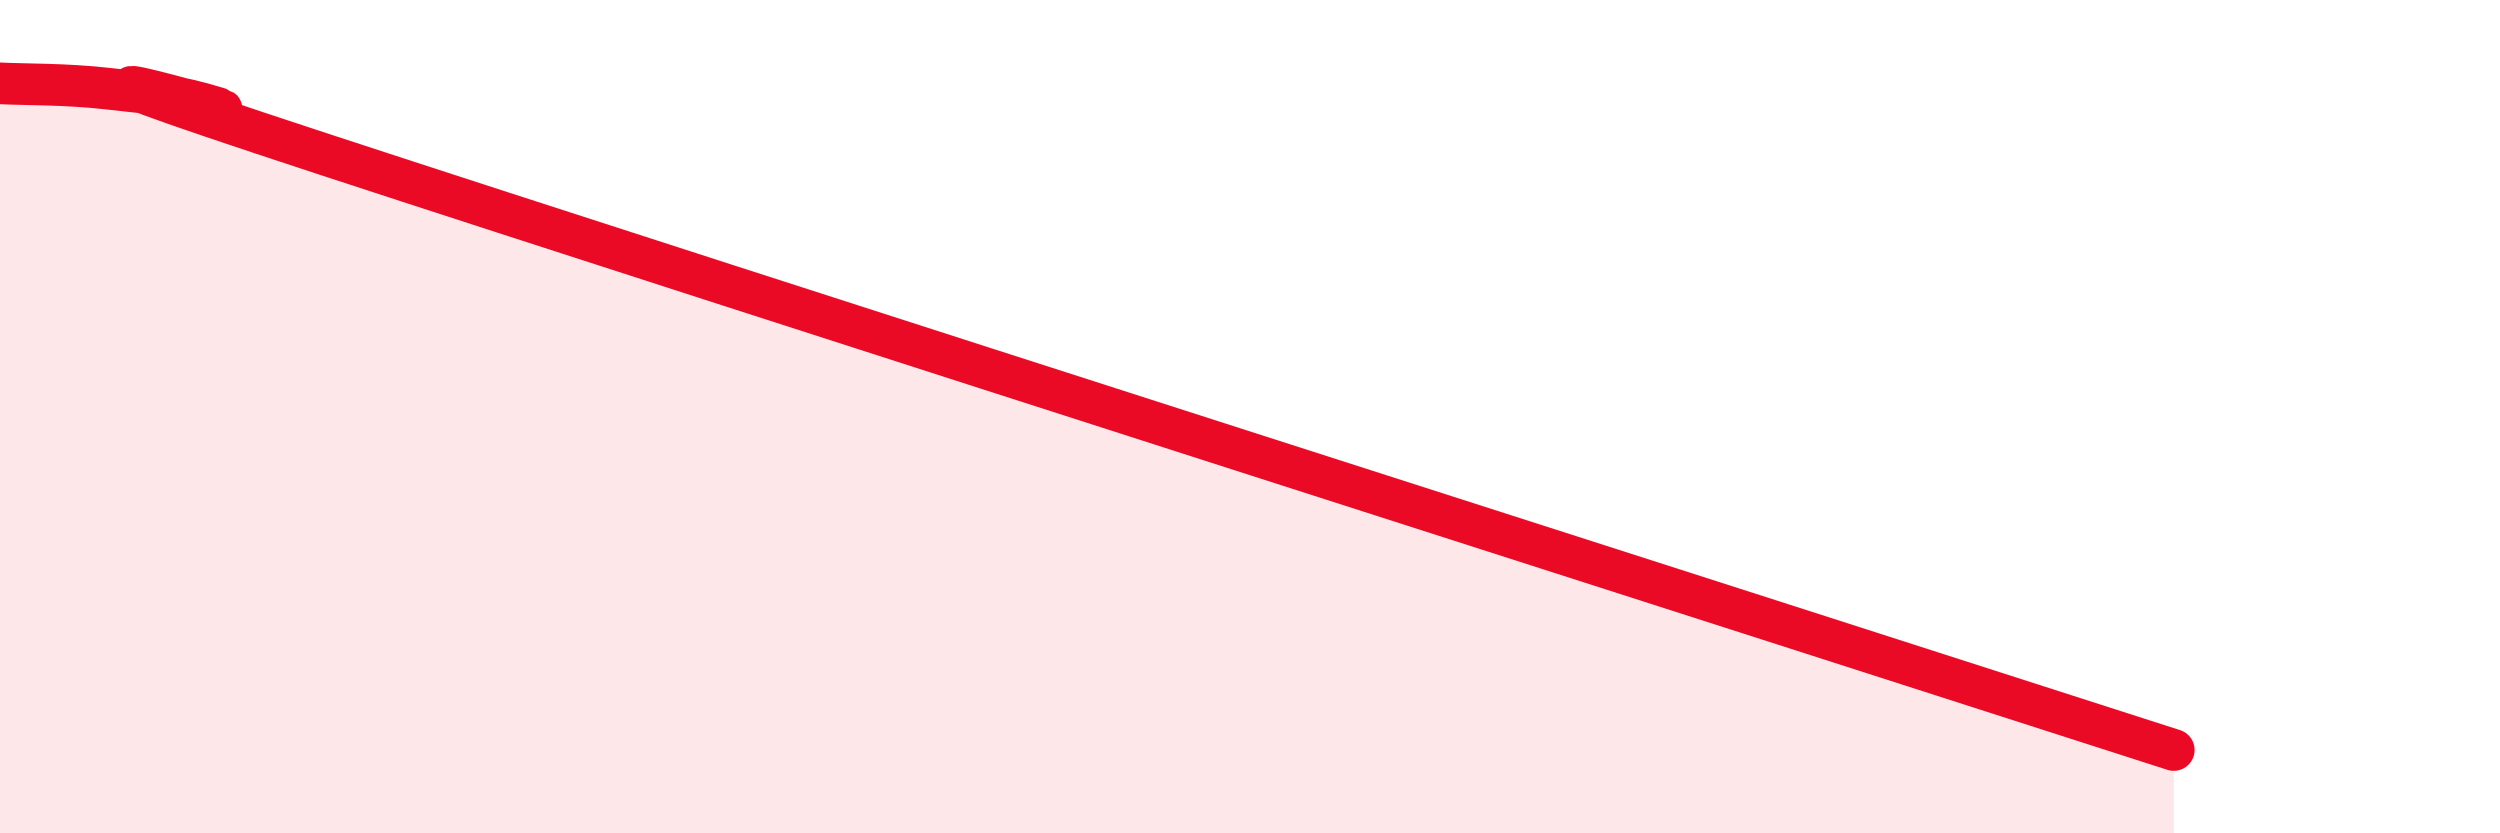
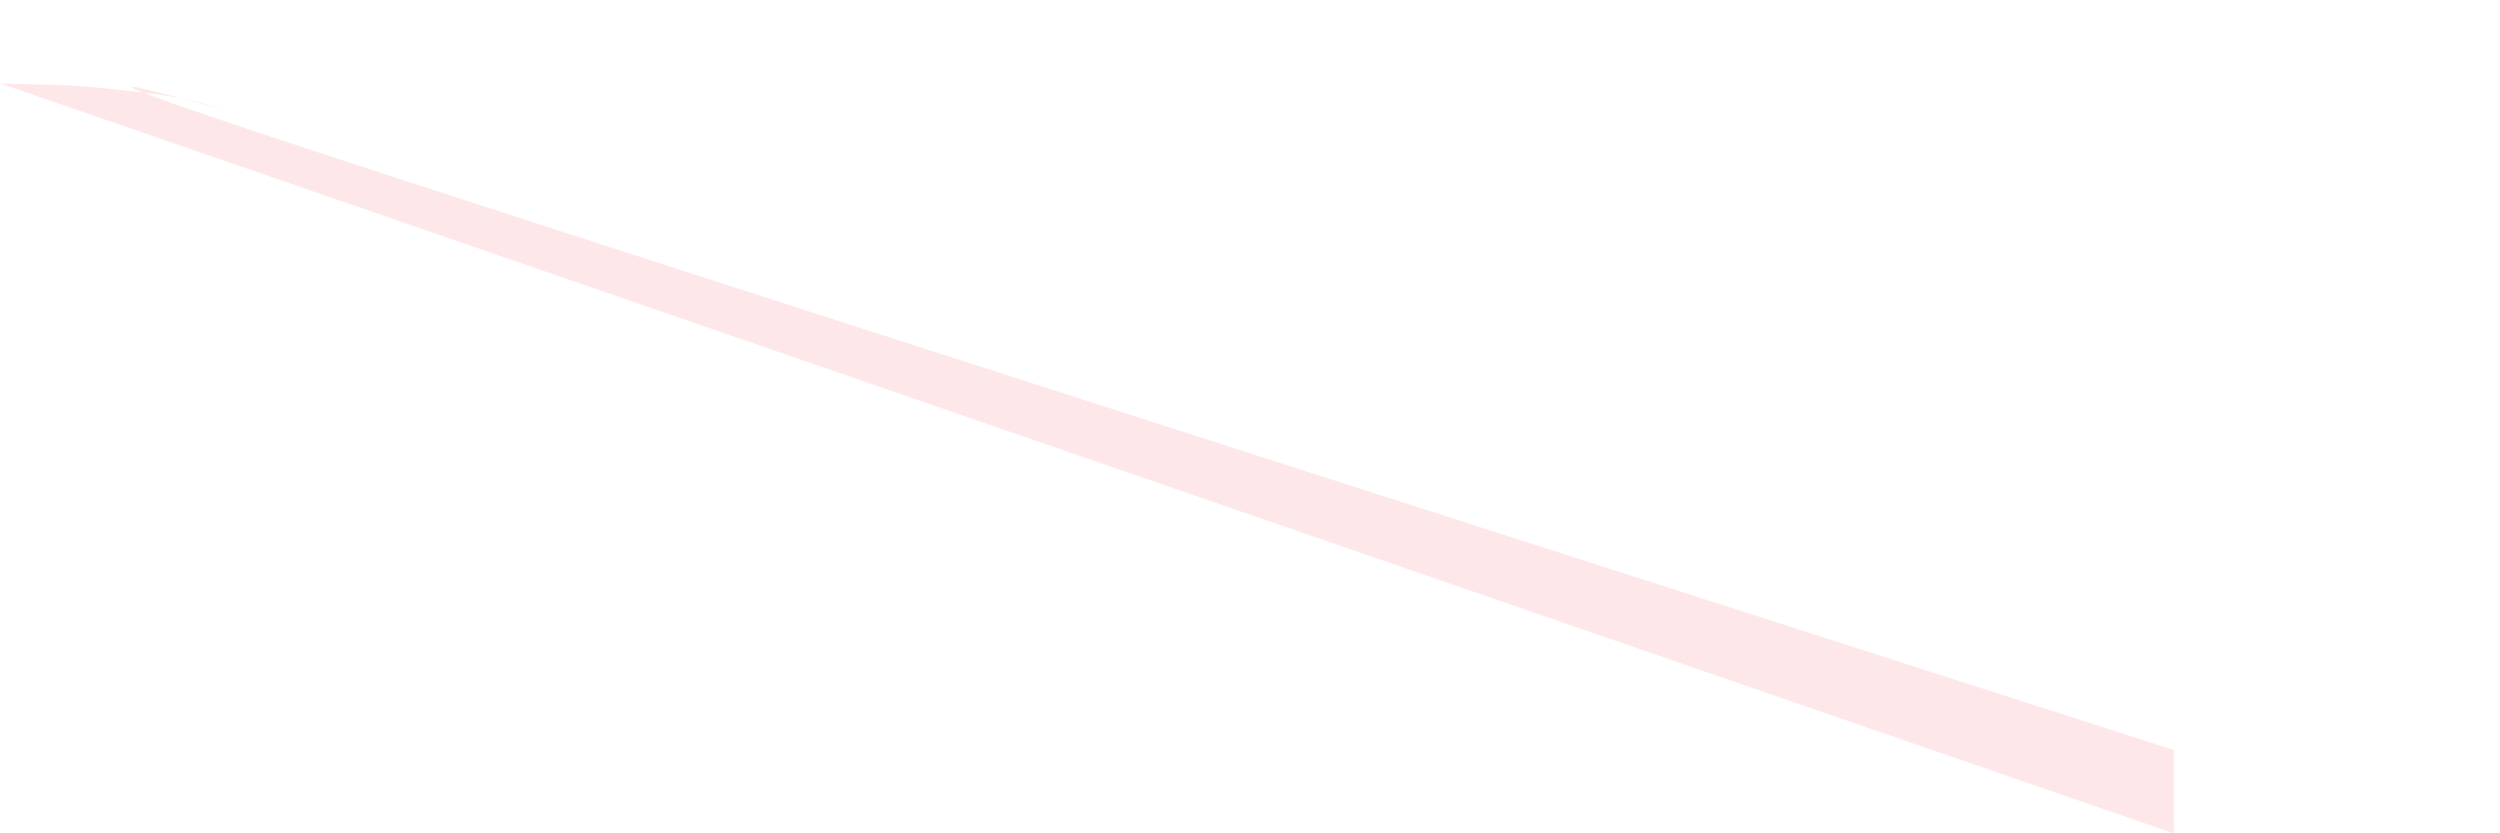
<svg xmlns="http://www.w3.org/2000/svg" width="60" height="20" viewBox="0 0 60 20">
-   <path d="M 0,2 C 0.52,2.03 1.57,2.01 2.61,2.13 C 3.65,2.25 4.18,2.27 5.22,2.59 C 6.26,2.91 -1.56,0.64 7.83,3.72 C 17.22,6.8 43.3,15.14 52.17,18L52.17 20L0 20Z" fill="#EB0A25" opacity="0.1" stroke-linecap="round" stroke-linejoin="round" />
-   <path d="M 0,2 C 0.52,2.03 1.57,2.01 2.61,2.13 C 3.65,2.25 4.18,2.27 5.22,2.59 C 6.26,2.91 -1.56,0.64 7.83,3.72 C 17.22,6.8 43.3,15.14 52.17,18" stroke="#EB0A25" stroke-width="1" fill="none" stroke-linecap="round" stroke-linejoin="round" />
+   <path d="M 0,2 C 0.52,2.03 1.57,2.01 2.61,2.13 C 3.65,2.25 4.18,2.27 5.22,2.59 C 6.26,2.91 -1.56,0.64 7.83,3.72 C 17.22,6.8 43.3,15.14 52.17,18L52.17 20Z" fill="#EB0A25" opacity="0.1" stroke-linecap="round" stroke-linejoin="round" />
</svg>